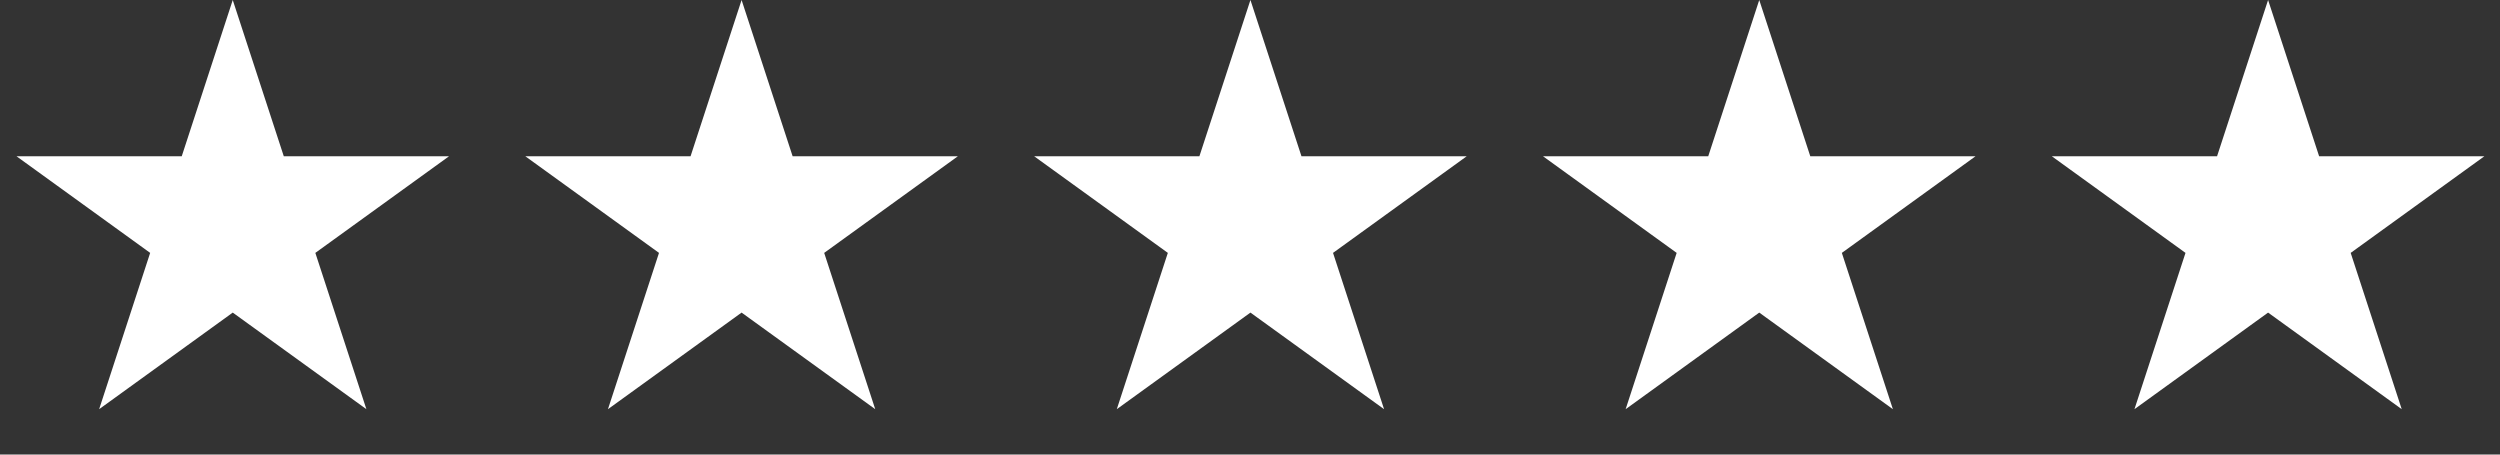
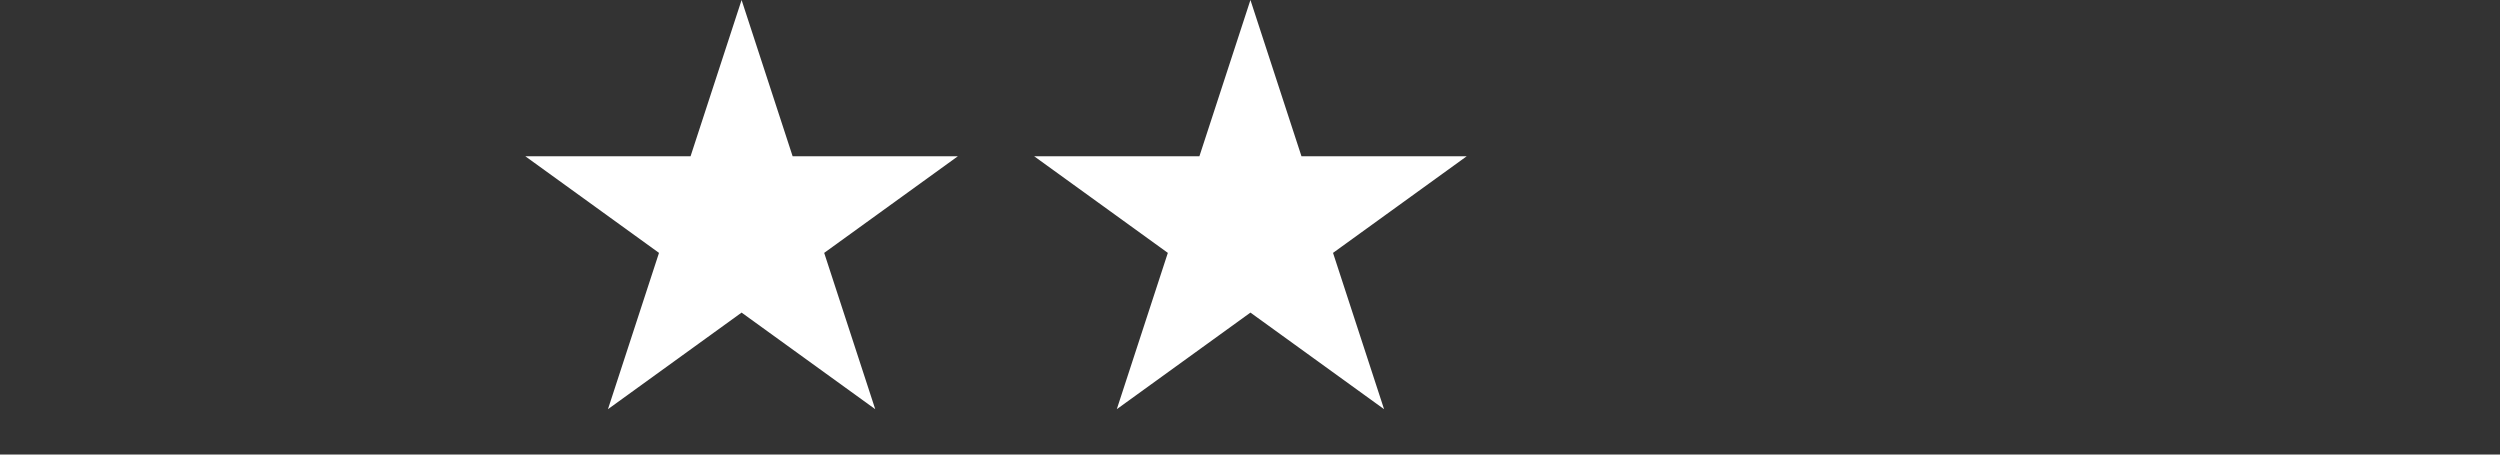
<svg xmlns="http://www.w3.org/2000/svg" width="110" height="20" viewBox="0 0 110 20" fill="none">
  <rect x="0" y="0" width="110" height="20" fill="#333333" stroke="none" />
-   <path d="M10.241 0L12.487 6.877H19.755L13.875 11.127L16.121 18.004L10.241 13.754L4.362 18.004L6.607 11.127L0.728 6.877H7.996L10.241 0Z" fill="white" />
  <path d="M32.63 0L34.876 6.877H42.144L36.264 11.127L38.51 18.004L32.63 13.754L26.75 18.004L28.996 11.127L23.116 6.877H30.384L32.63 0Z" fill="white" />
  <path d="M55.019 0L57.265 6.877H64.533L58.653 11.127L60.899 18.004L55.019 13.754L49.139 18.004L51.385 11.127L45.505 6.877H52.773L55.019 0Z" fill="white" />
-   <path d="M77.407 0L79.653 6.877H86.921L81.041 11.127L83.287 18.004L77.407 13.754L71.528 18.004L73.773 11.127L67.894 6.877H75.162L77.407 0Z" fill="white" />
-   <path d="M99.796 0L102.042 6.877H109.31L103.43 11.127L105.676 18.004L99.796 13.754L93.916 18.004L96.162 11.127L90.282 6.877H97.55L99.796 0Z" fill="white" />
</svg>